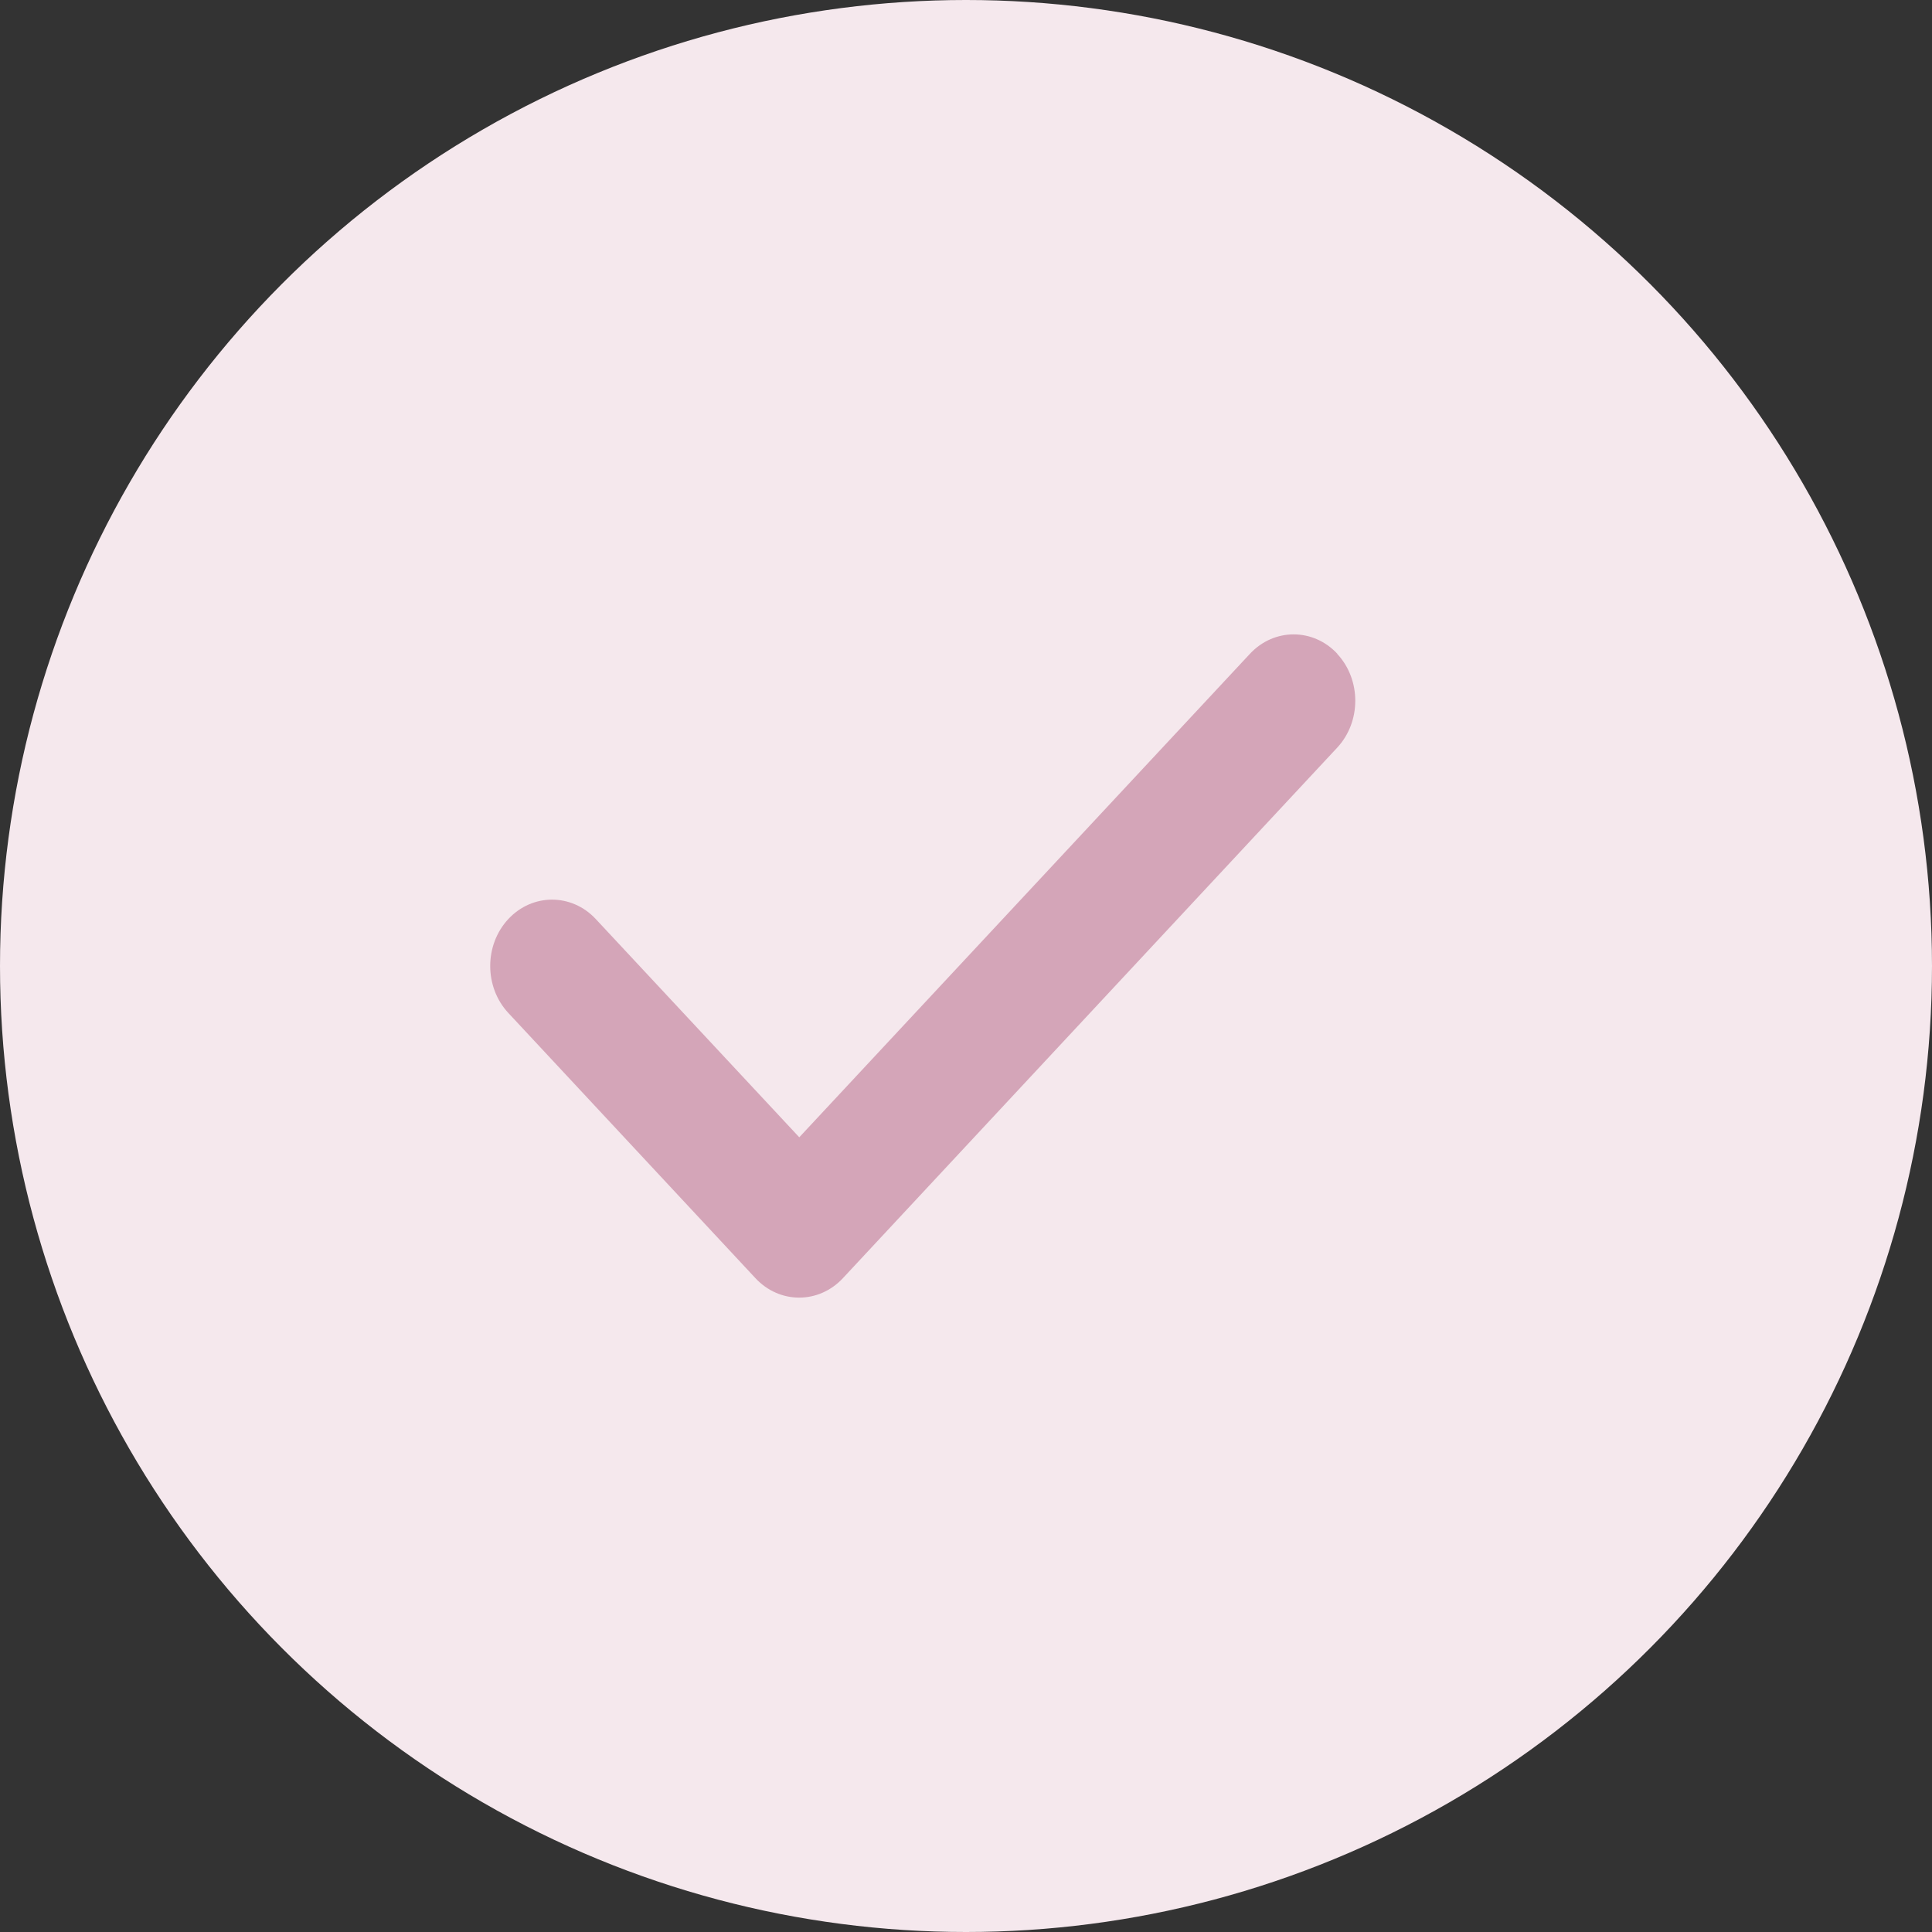
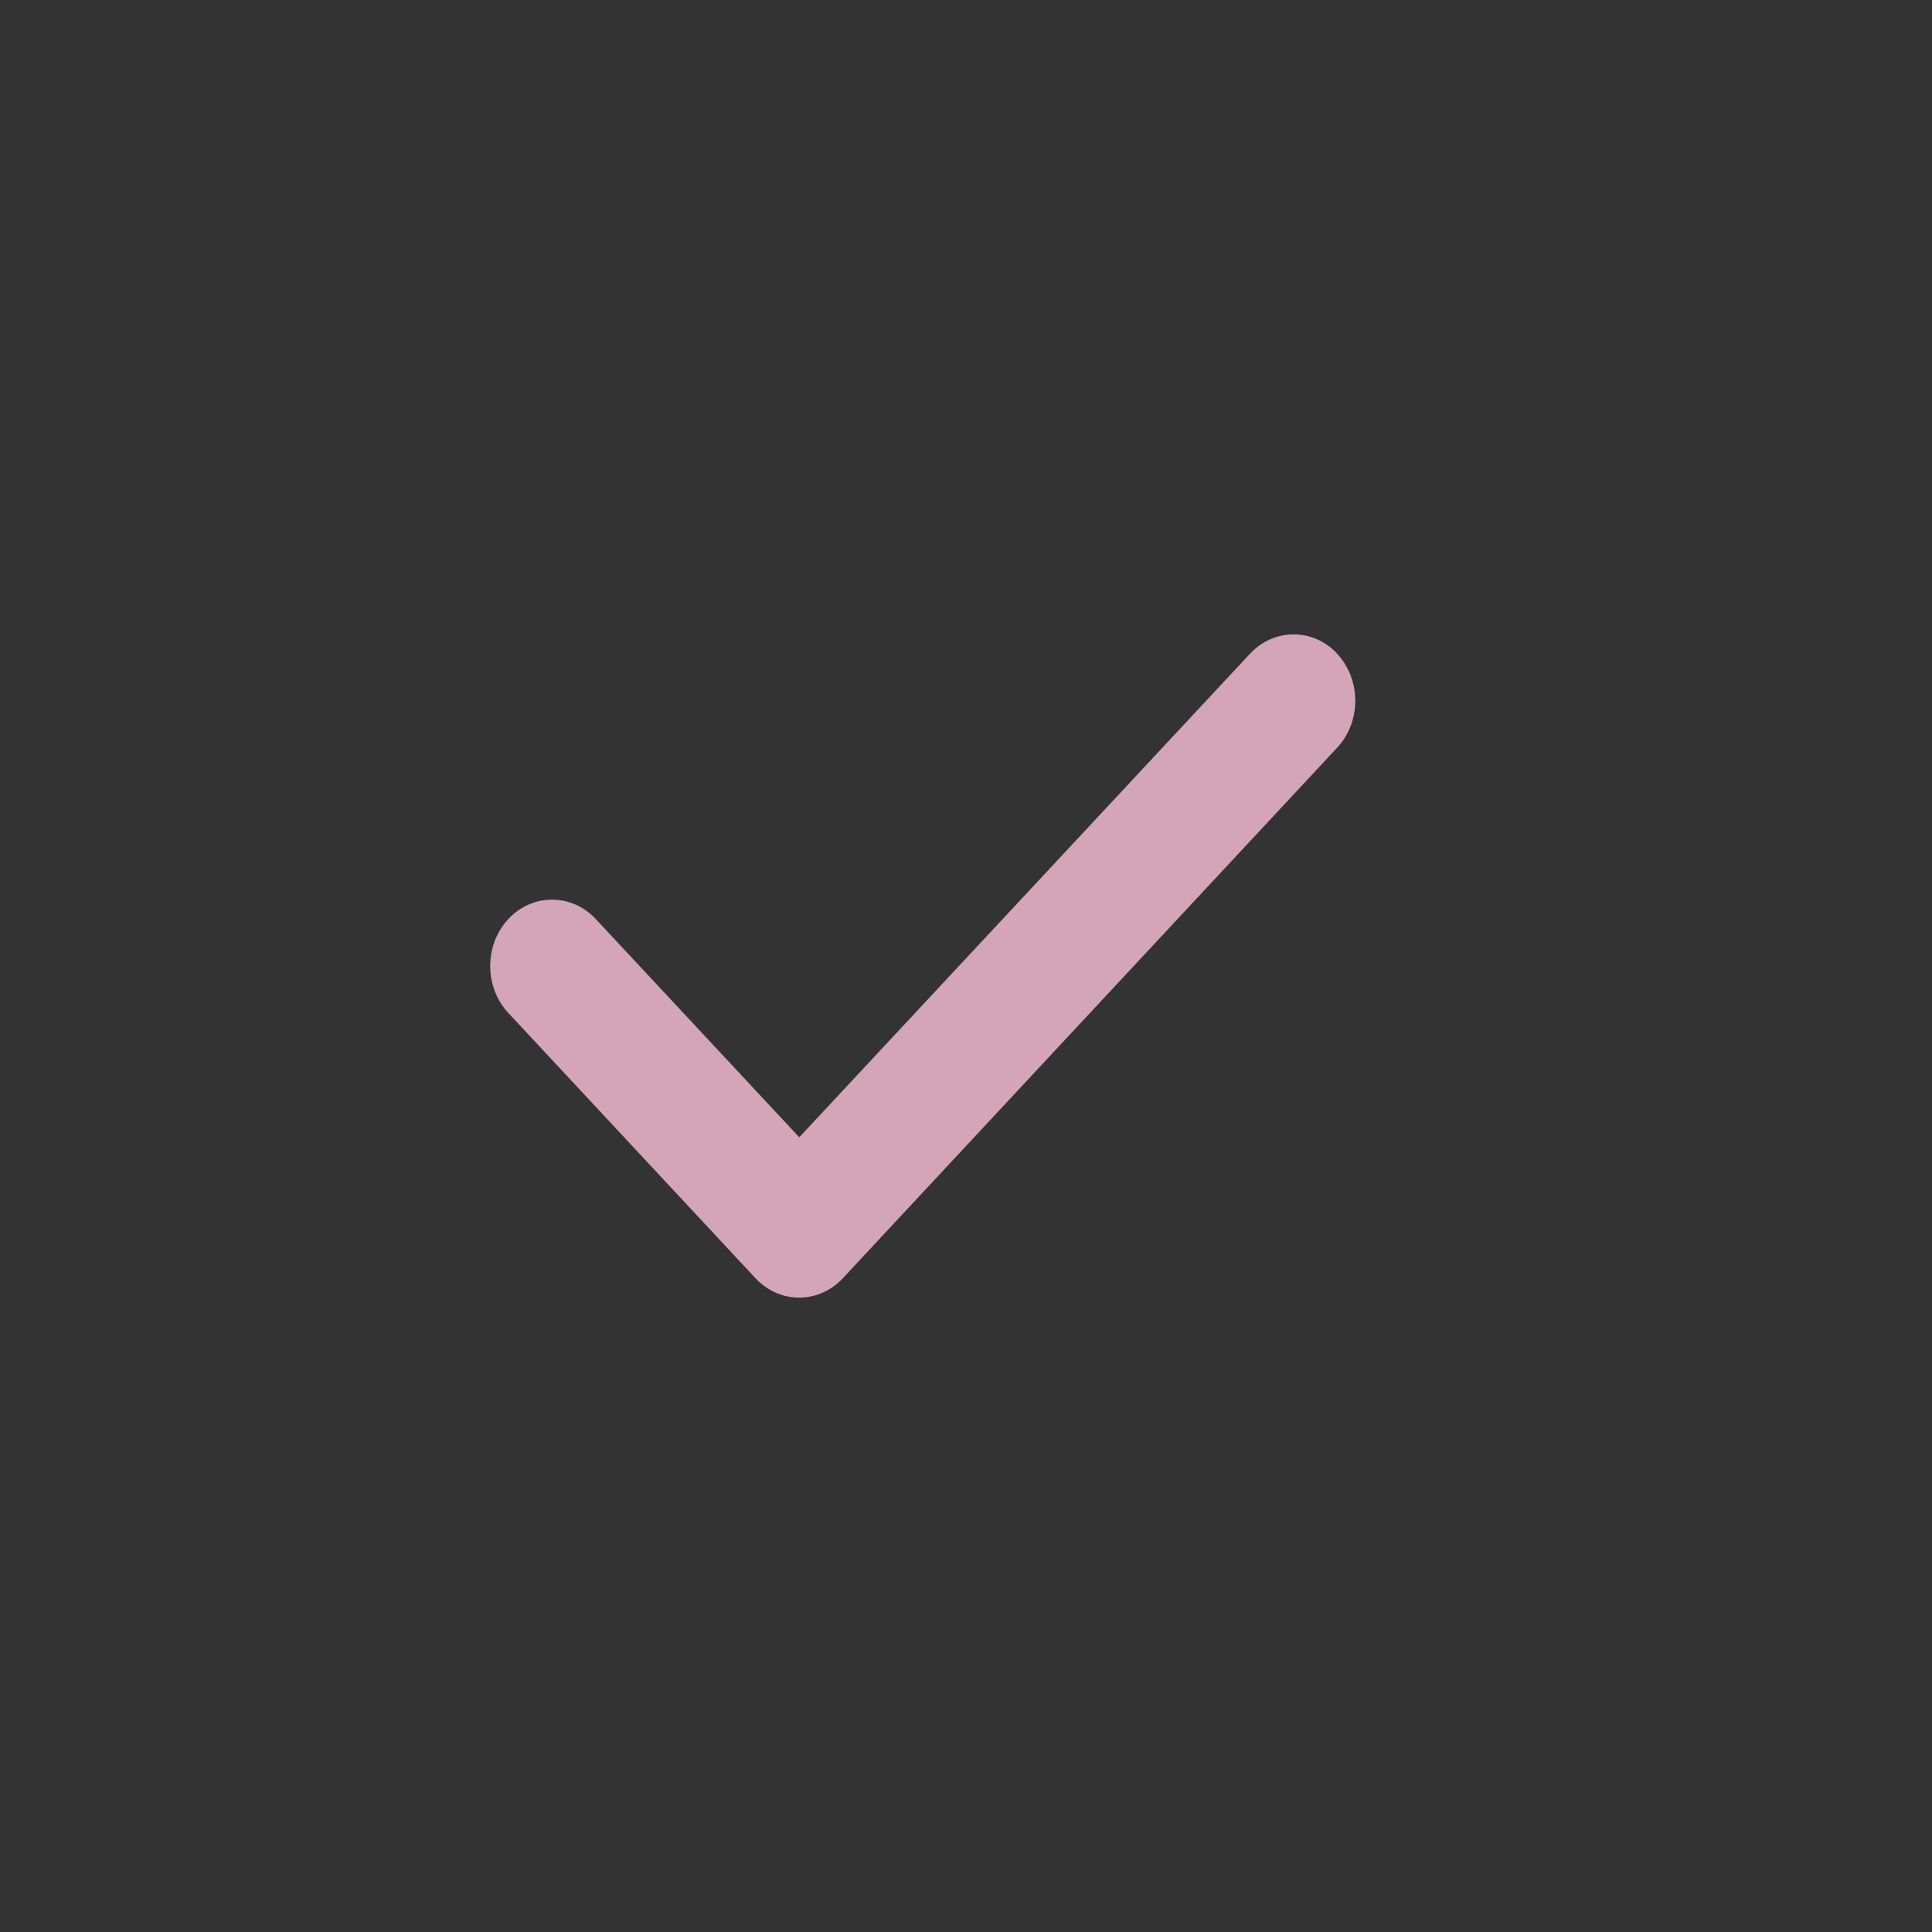
<svg xmlns="http://www.w3.org/2000/svg" width="67" height="67" viewBox="0 0 67 67" fill="none">
  <rect x="0" y="0" width="67" height="67" fill="#333333" stroke="none" />
-   <circle cx="33.5" cy="33.5" r="33.5" fill="#F5E8ED" />
  <path d="M46.372 22.674C47.209 23.572 47.209 25.031 46.372 25.929L29.231 44.326C28.394 45.225 27.035 45.225 26.198 44.326L17.628 35.128C16.791 34.229 16.791 32.771 17.628 31.872C18.465 30.974 19.824 30.974 20.661 31.872L27.718 39.44L43.346 22.674C44.183 21.775 45.542 21.775 46.379 22.674H46.372Z" fill="#D4A5B8" />
</svg>